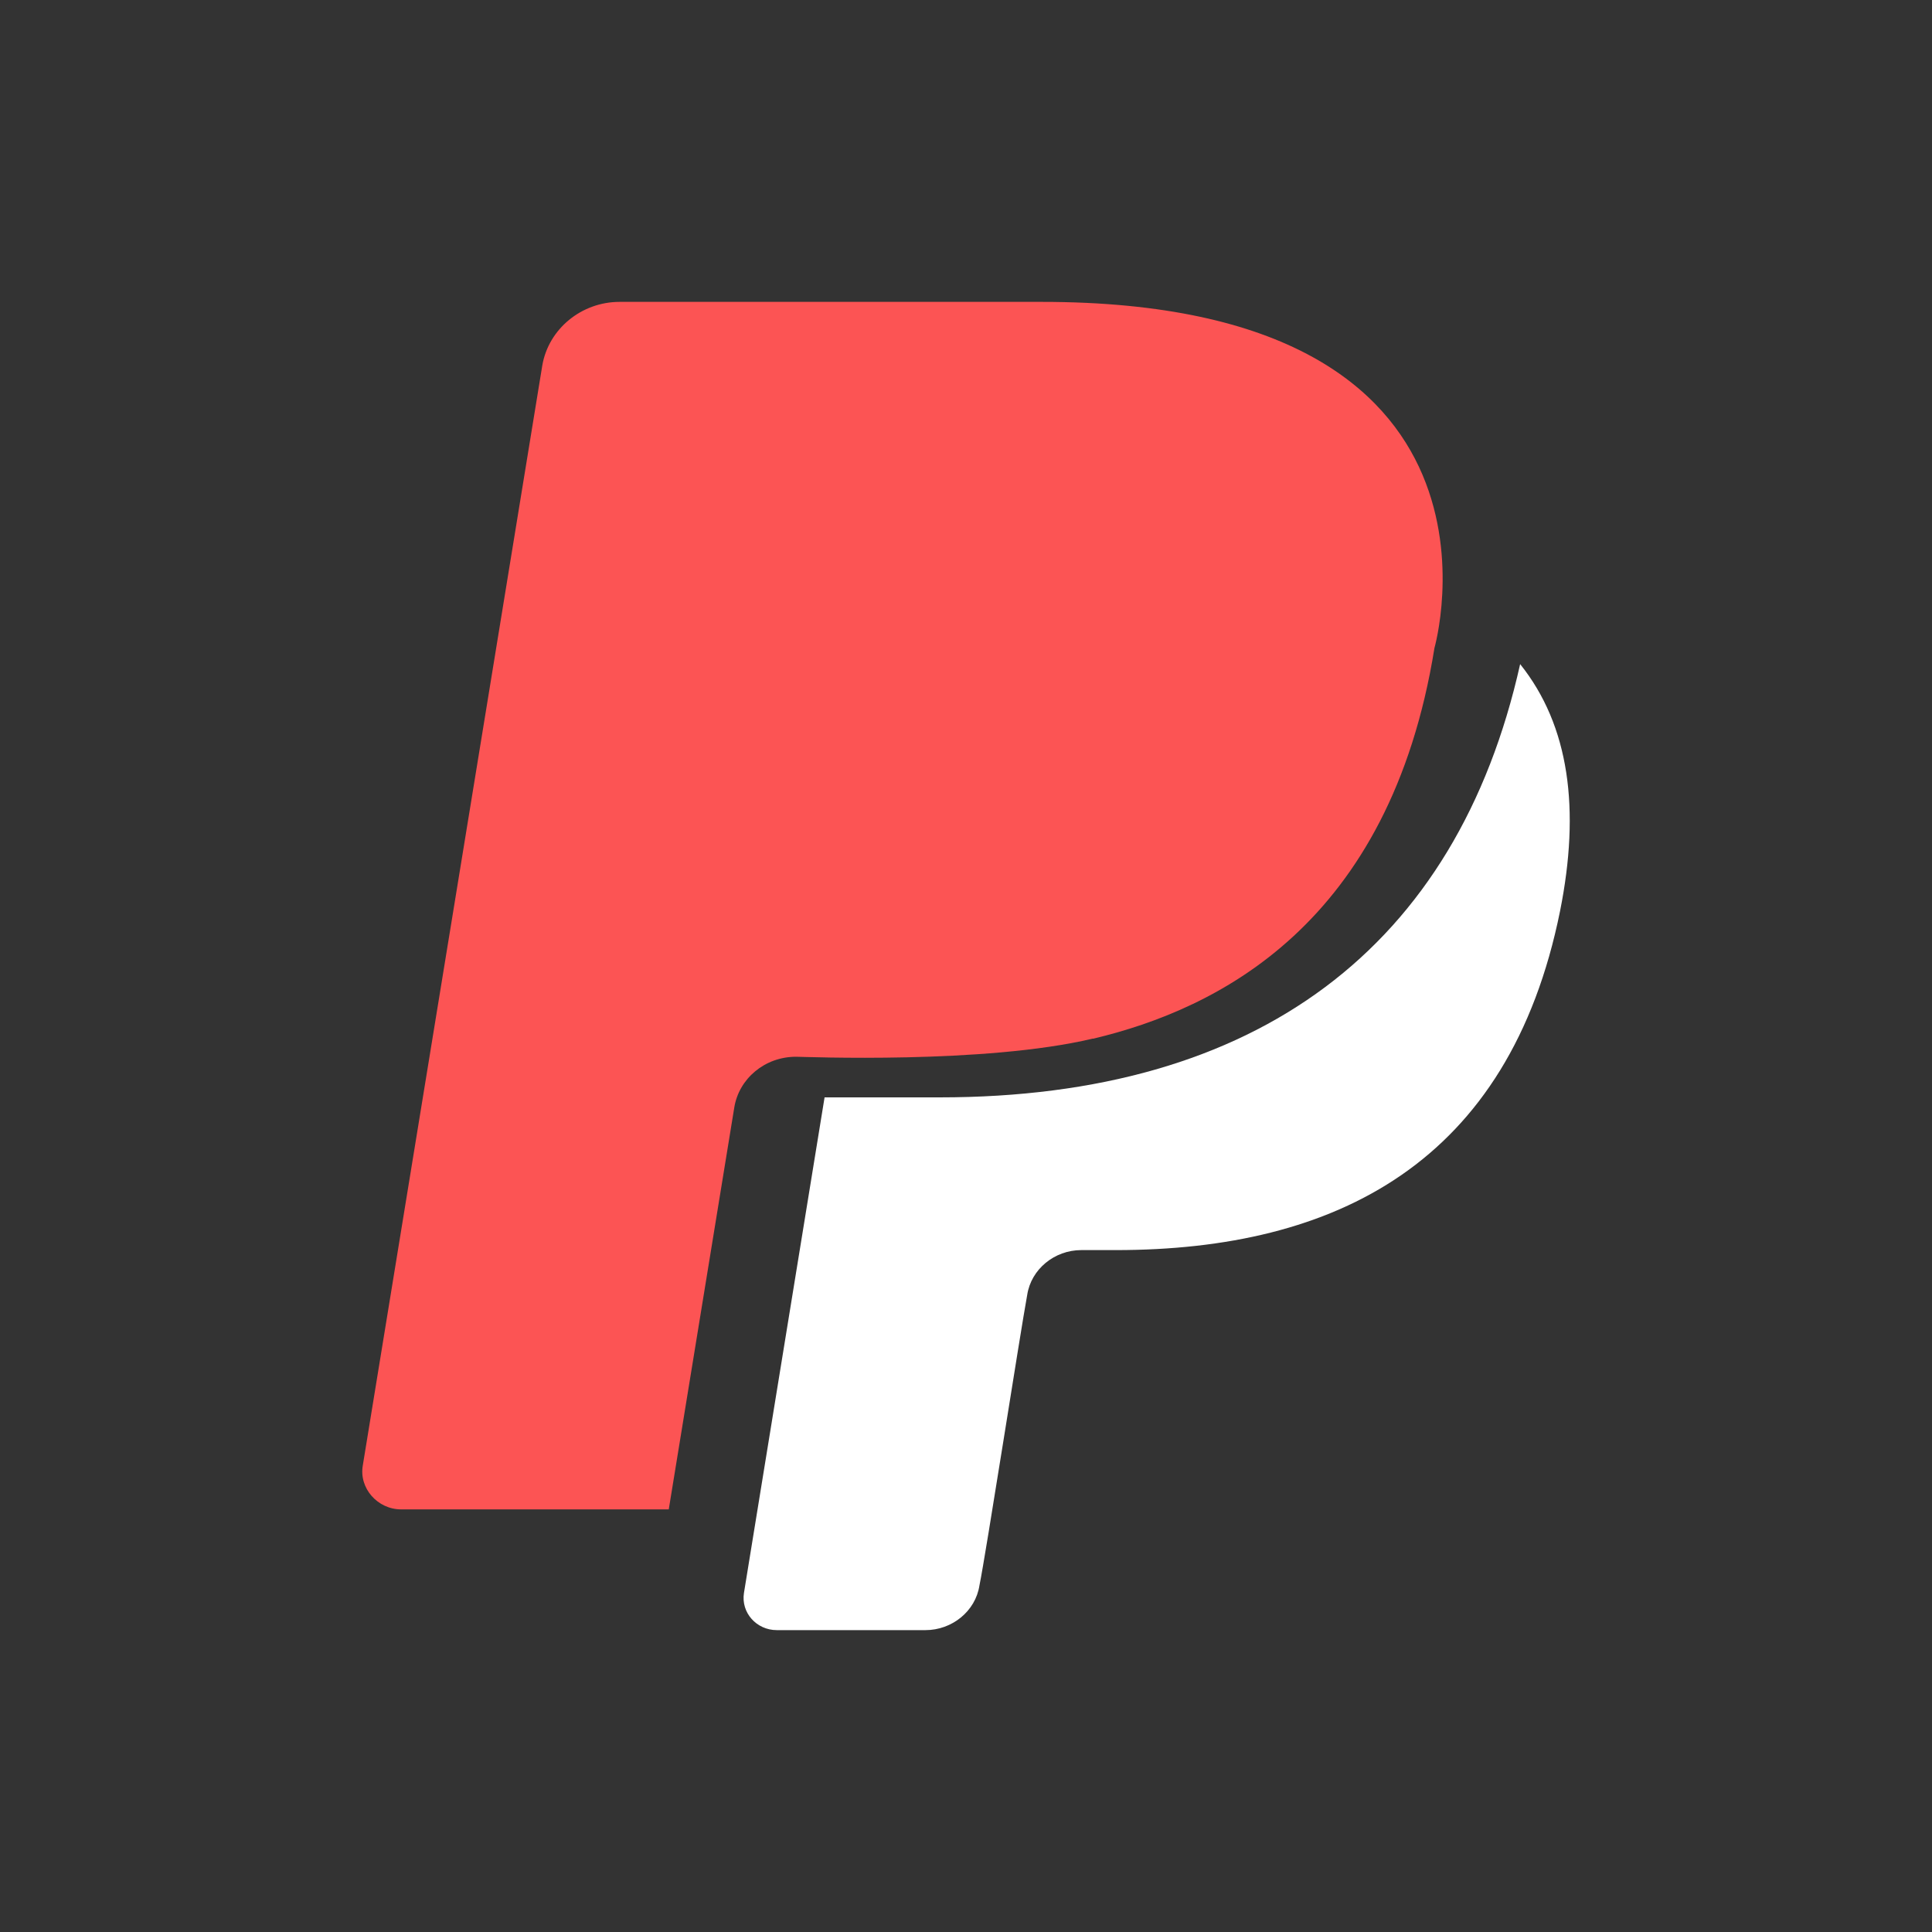
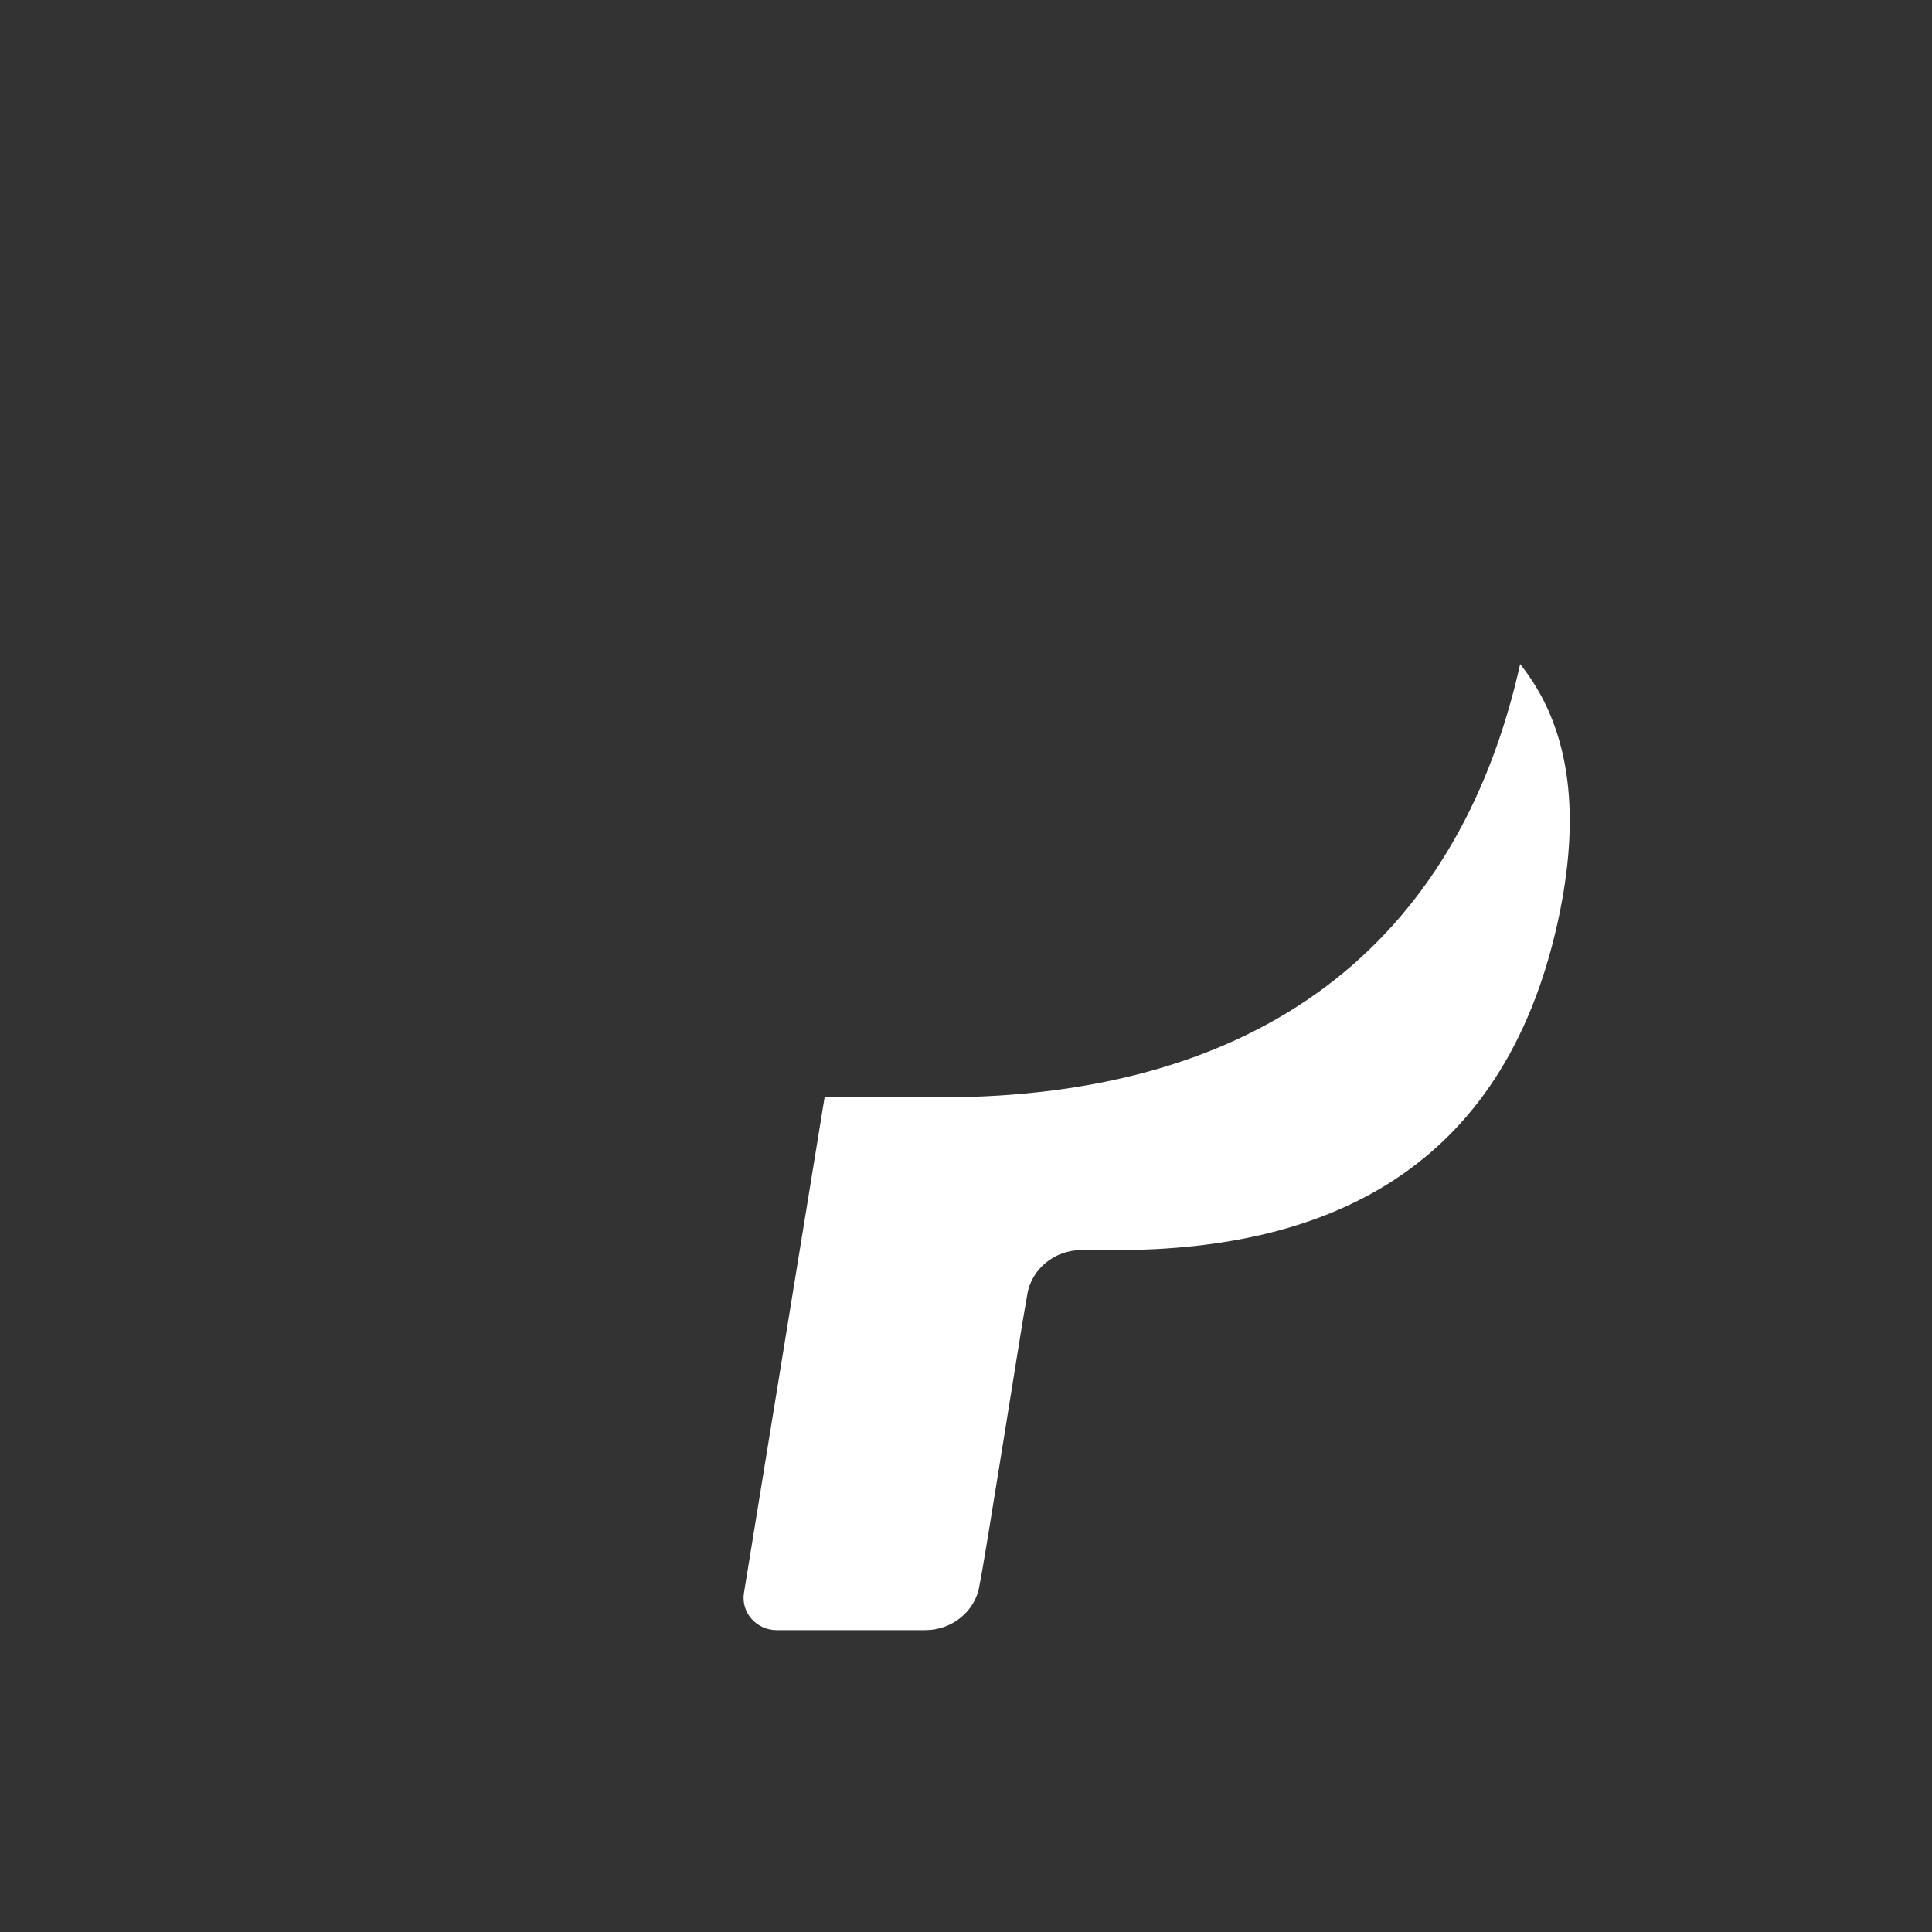
<svg xmlns="http://www.w3.org/2000/svg" width="40" height="40" viewBox="0 0 40 40" fill="none">
  <rect x="0" y="0" width="40" height="40" fill="#333333" stroke="none" />
-   <path d="M16.48 21.879C16.641 21.879 20.391 22.035 22.621 21.504H22.637C25.206 20.893 28.778 19.141 29.699 13.415C29.699 13.415 31.751 6.25 21.57 6.25H12.828C12.036 6.25 11.357 6.813 11.228 7.564L7.511 30.343C7.43 30.812 7.818 31.25 8.303 31.25H13.846L15.203 22.927C15.3 22.333 15.833 21.879 16.48 21.879Z" fill="#FC5454" />
  <path d="M31.473 13.75C30.161 19.619 26.03 22.72 19.453 22.72H17.072L15.403 32.979C15.338 33.388 15.662 33.75 16.083 33.75H19.161C19.712 33.75 20.198 33.357 20.279 32.822C20.409 32.192 21.122 27.598 21.267 26.811C21.348 26.276 21.834 25.882 22.385 25.882H23.098C27.666 25.882 31.246 24.073 32.299 18.864C32.721 16.756 32.494 15.025 31.473 13.75Z" fill="white" />
</svg>